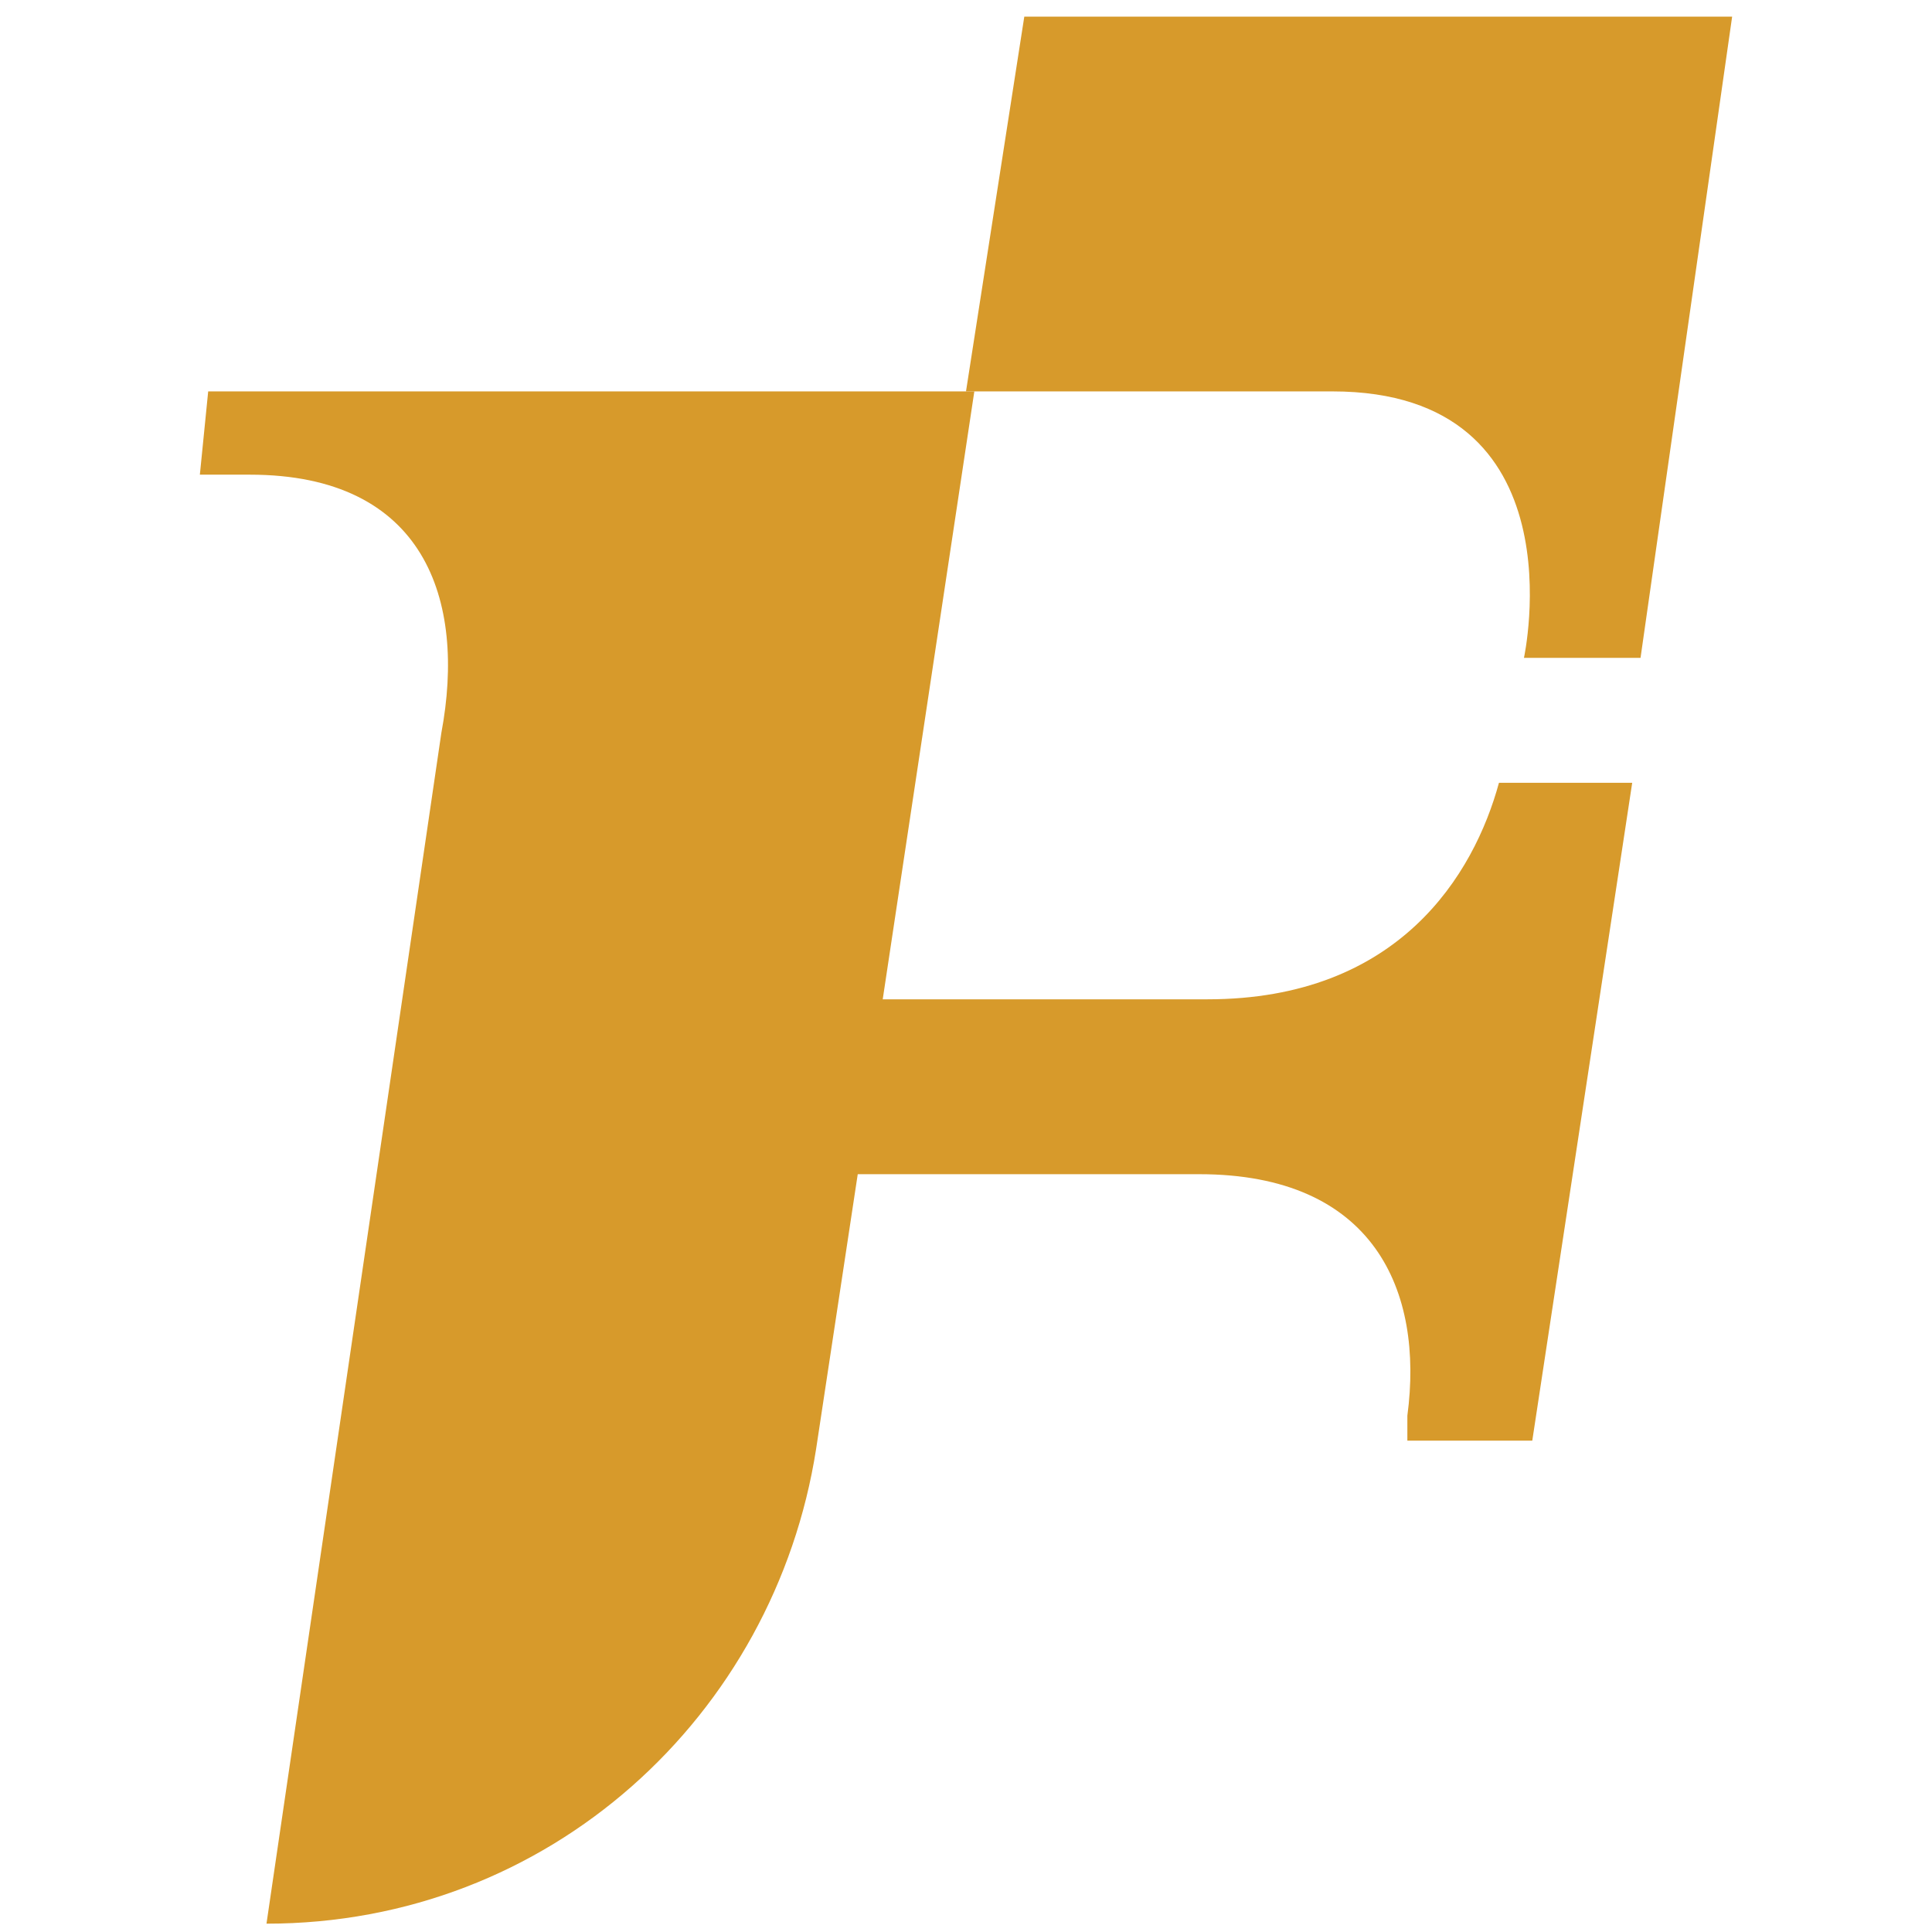
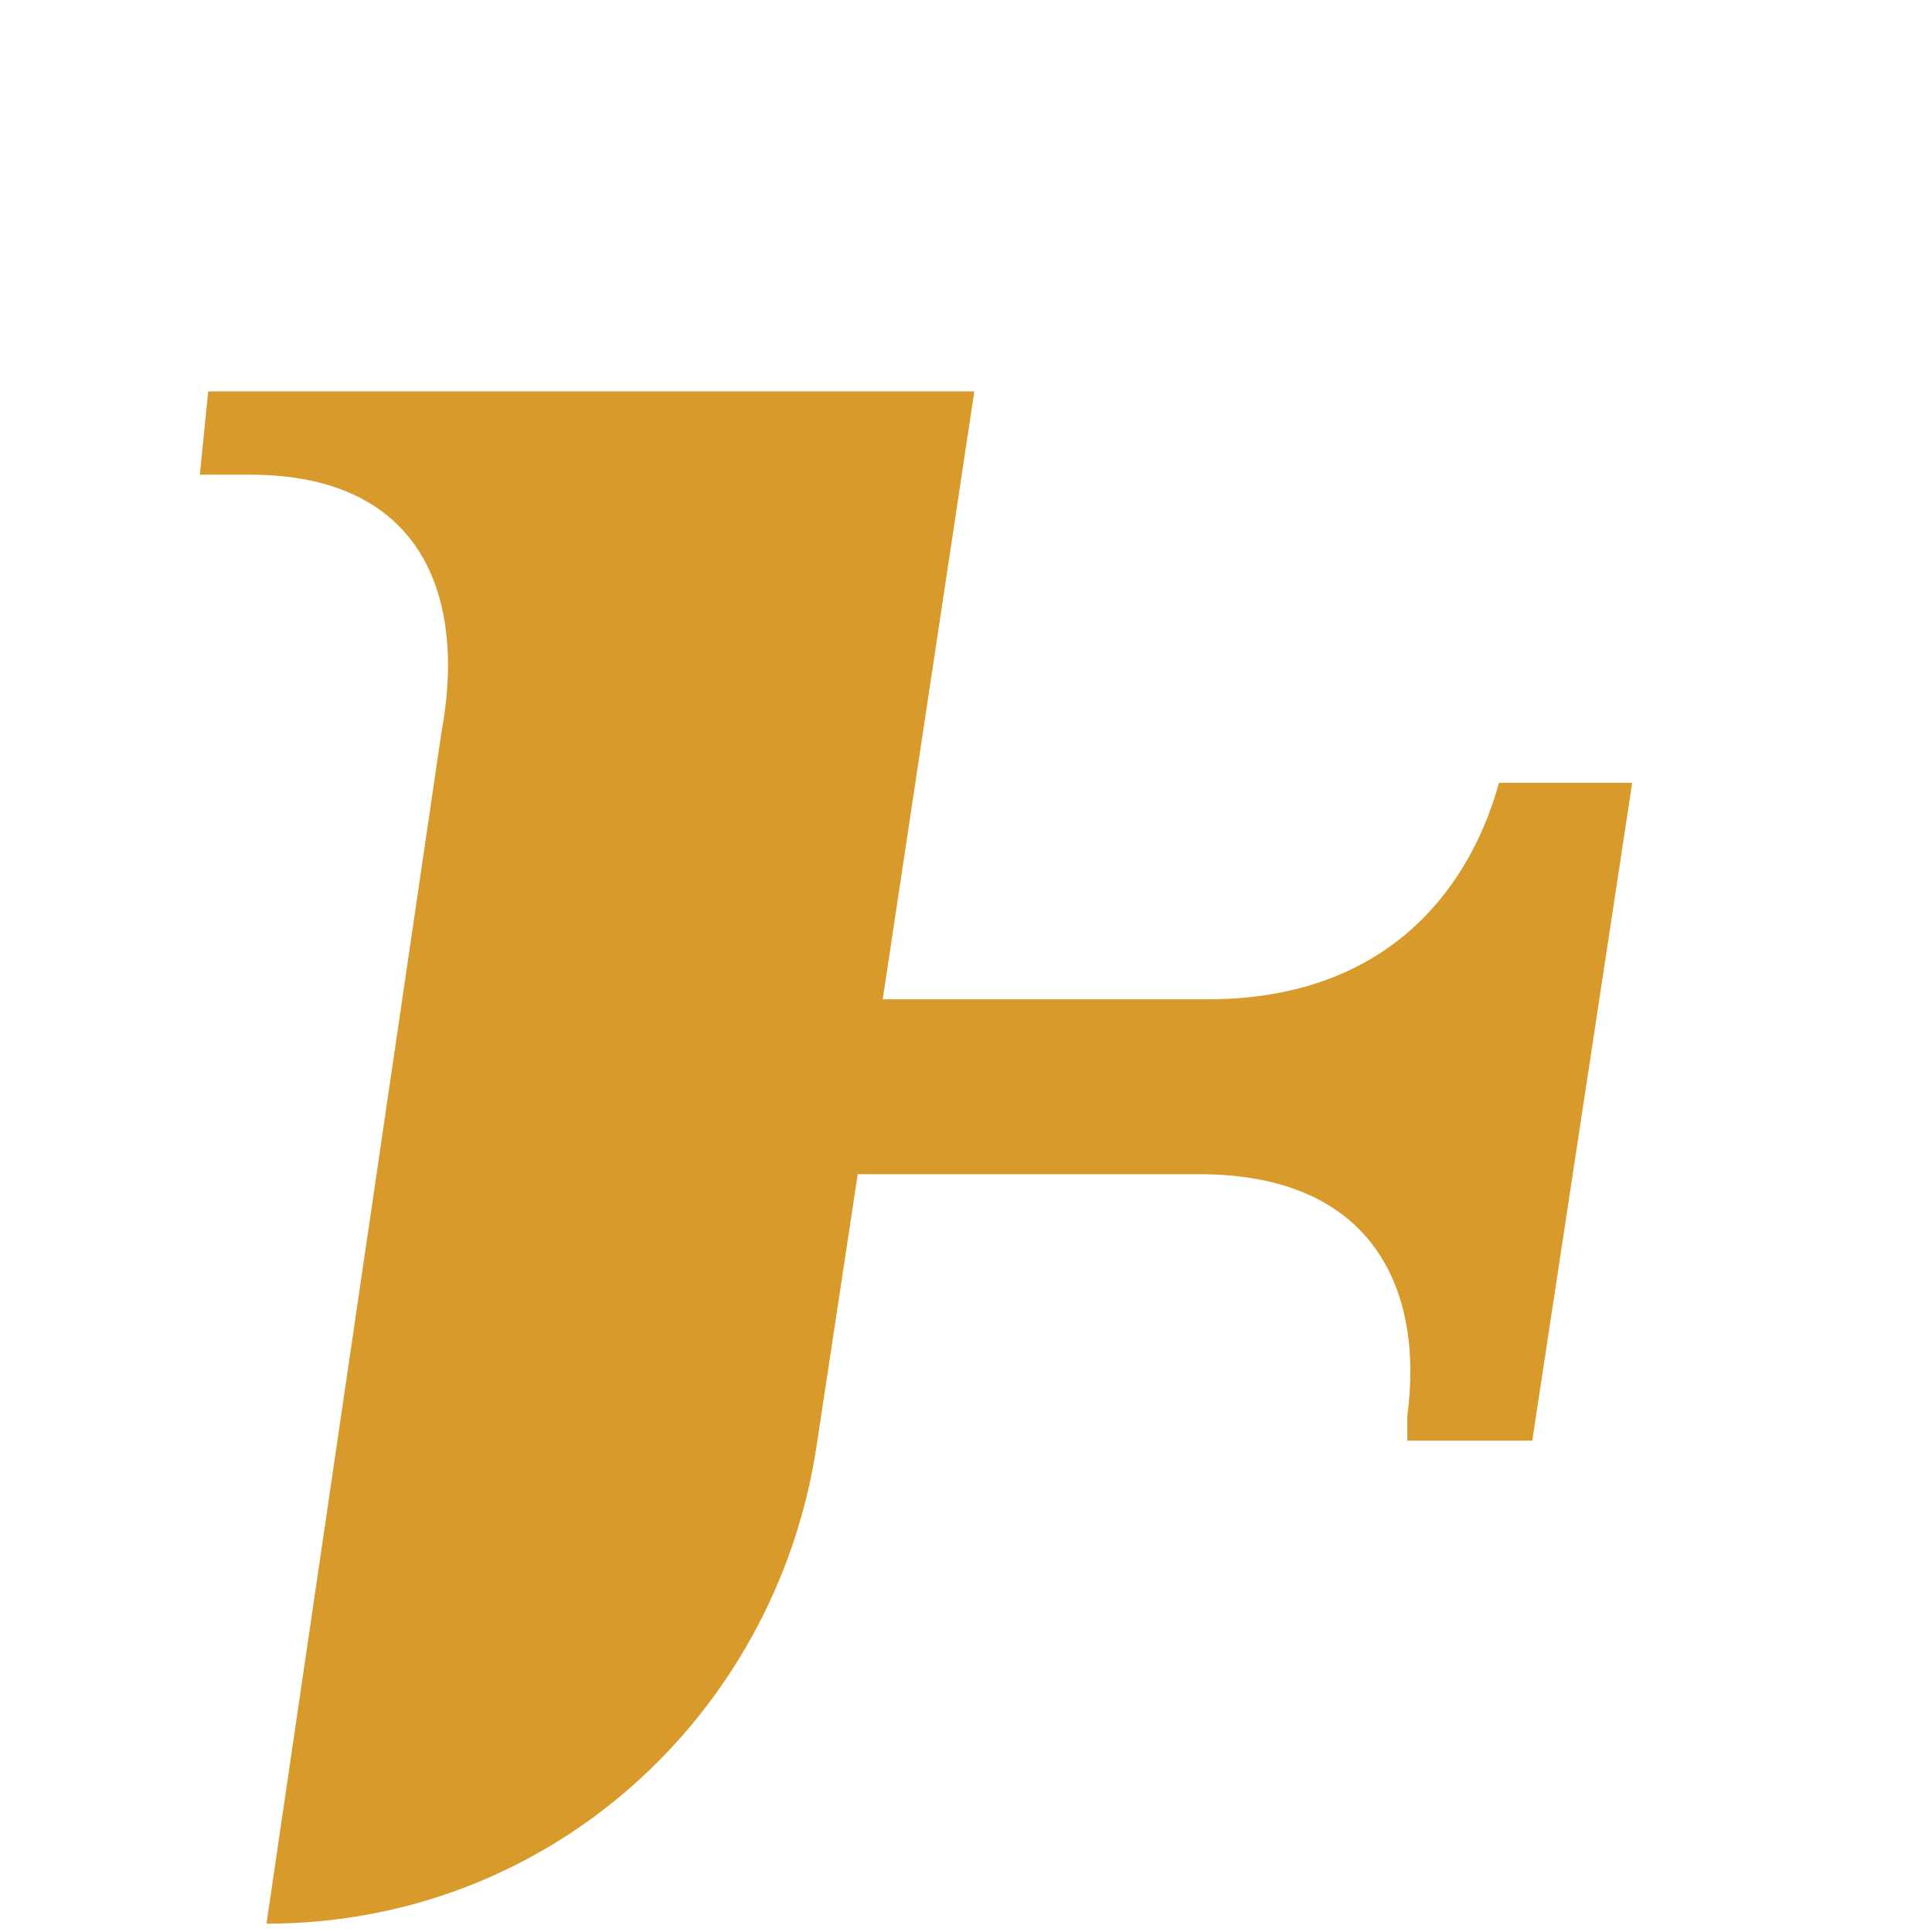
<svg xmlns="http://www.w3.org/2000/svg" version="1.1" id="Layer_1" x="0px" y="0px" viewBox="0 0 23.2 23.2" style="enable-background:new 0 0 23.2 23.2;" xml:space="preserve">
  <style type="text/css">
	.st0{fill:#D79A2B;}
</style>
  <g>
-     <path class="st0" d="M19.7,7.9l1.1-7.7h-8.5l-0.7,4.5H16c3,0,2.3,3.2,2.3,3.2H19.7z" />
    <path class="st0" d="M2.4,5.7H3c2.1,0,2.6,1.5,2.3,3.1L3.2,23.1c3.4,0,6.1-2.5,6.6-5.7l0,0l0.5-3.3c2.1,0,3,0,4.1,0   c2.1,0,2.7,1.4,2.5,2.9c0,0.1,0,0.3,0,0.3l1.5,0l1.2-7.9H18l0,0c-0.3,1.1-1.2,2.6-3.5,2.6l-3.9,0l1.1-7.3H2.5L2.4,5.7z" />
  </g>
</svg>